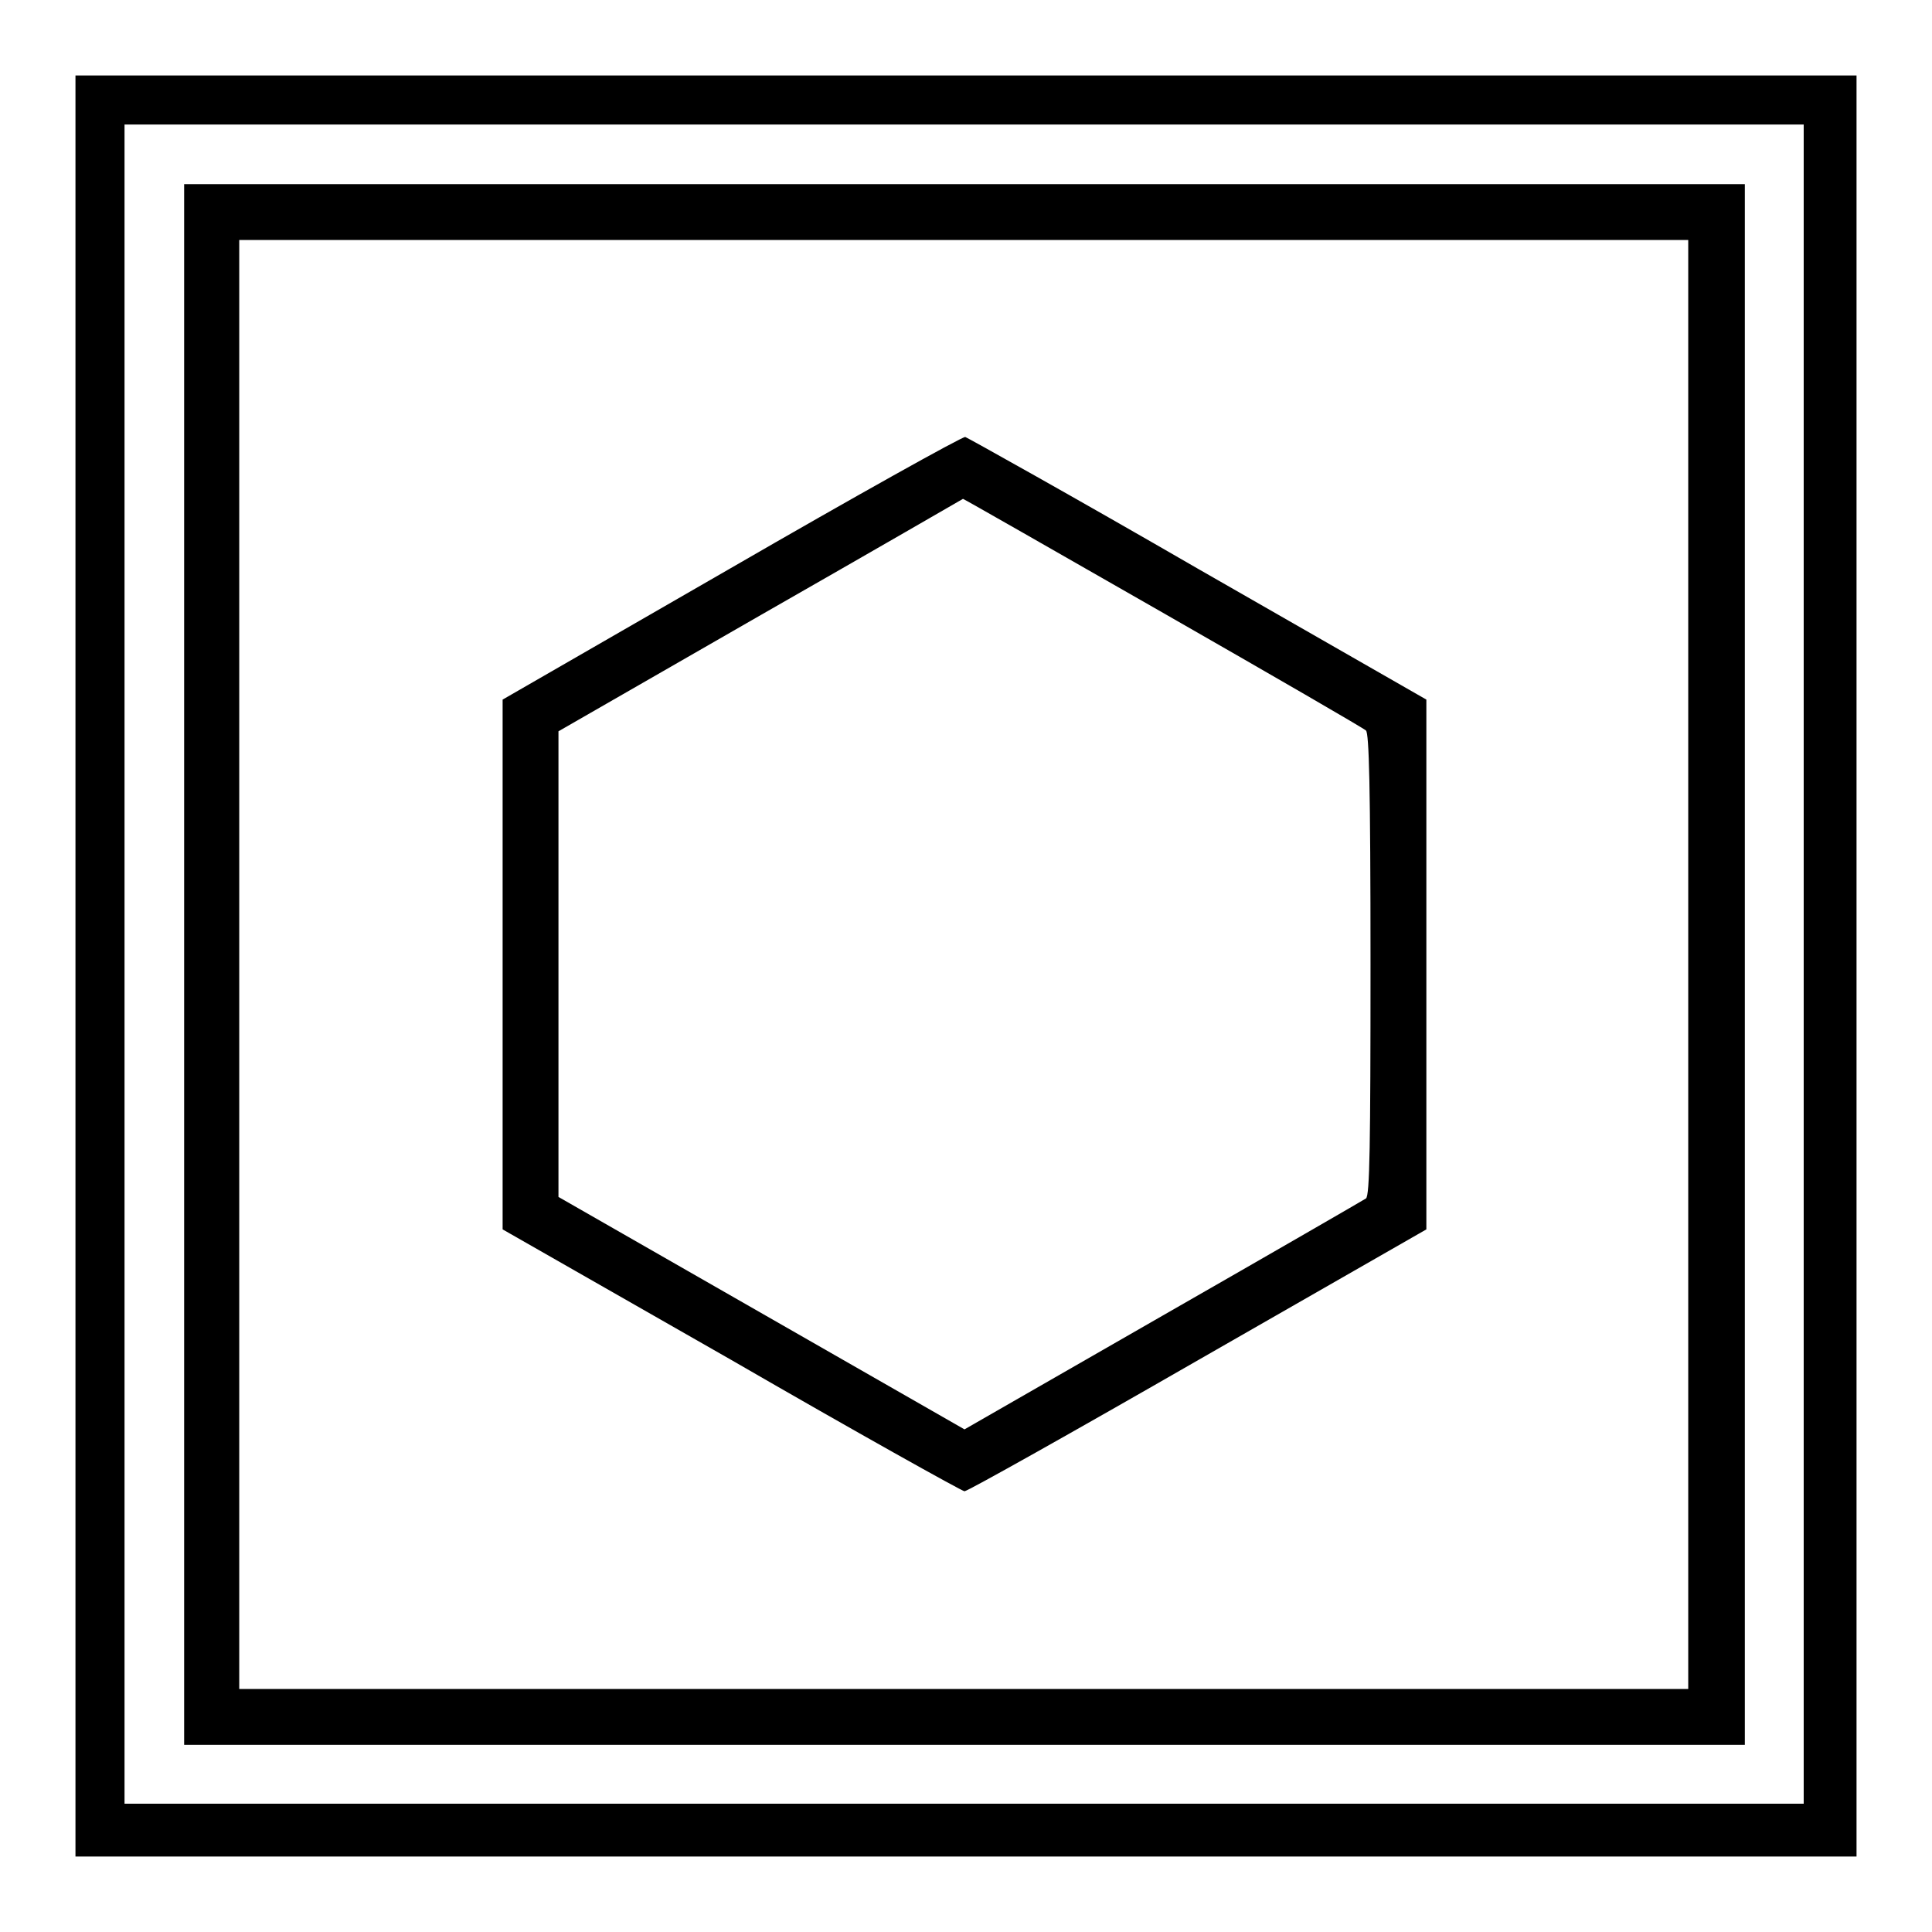
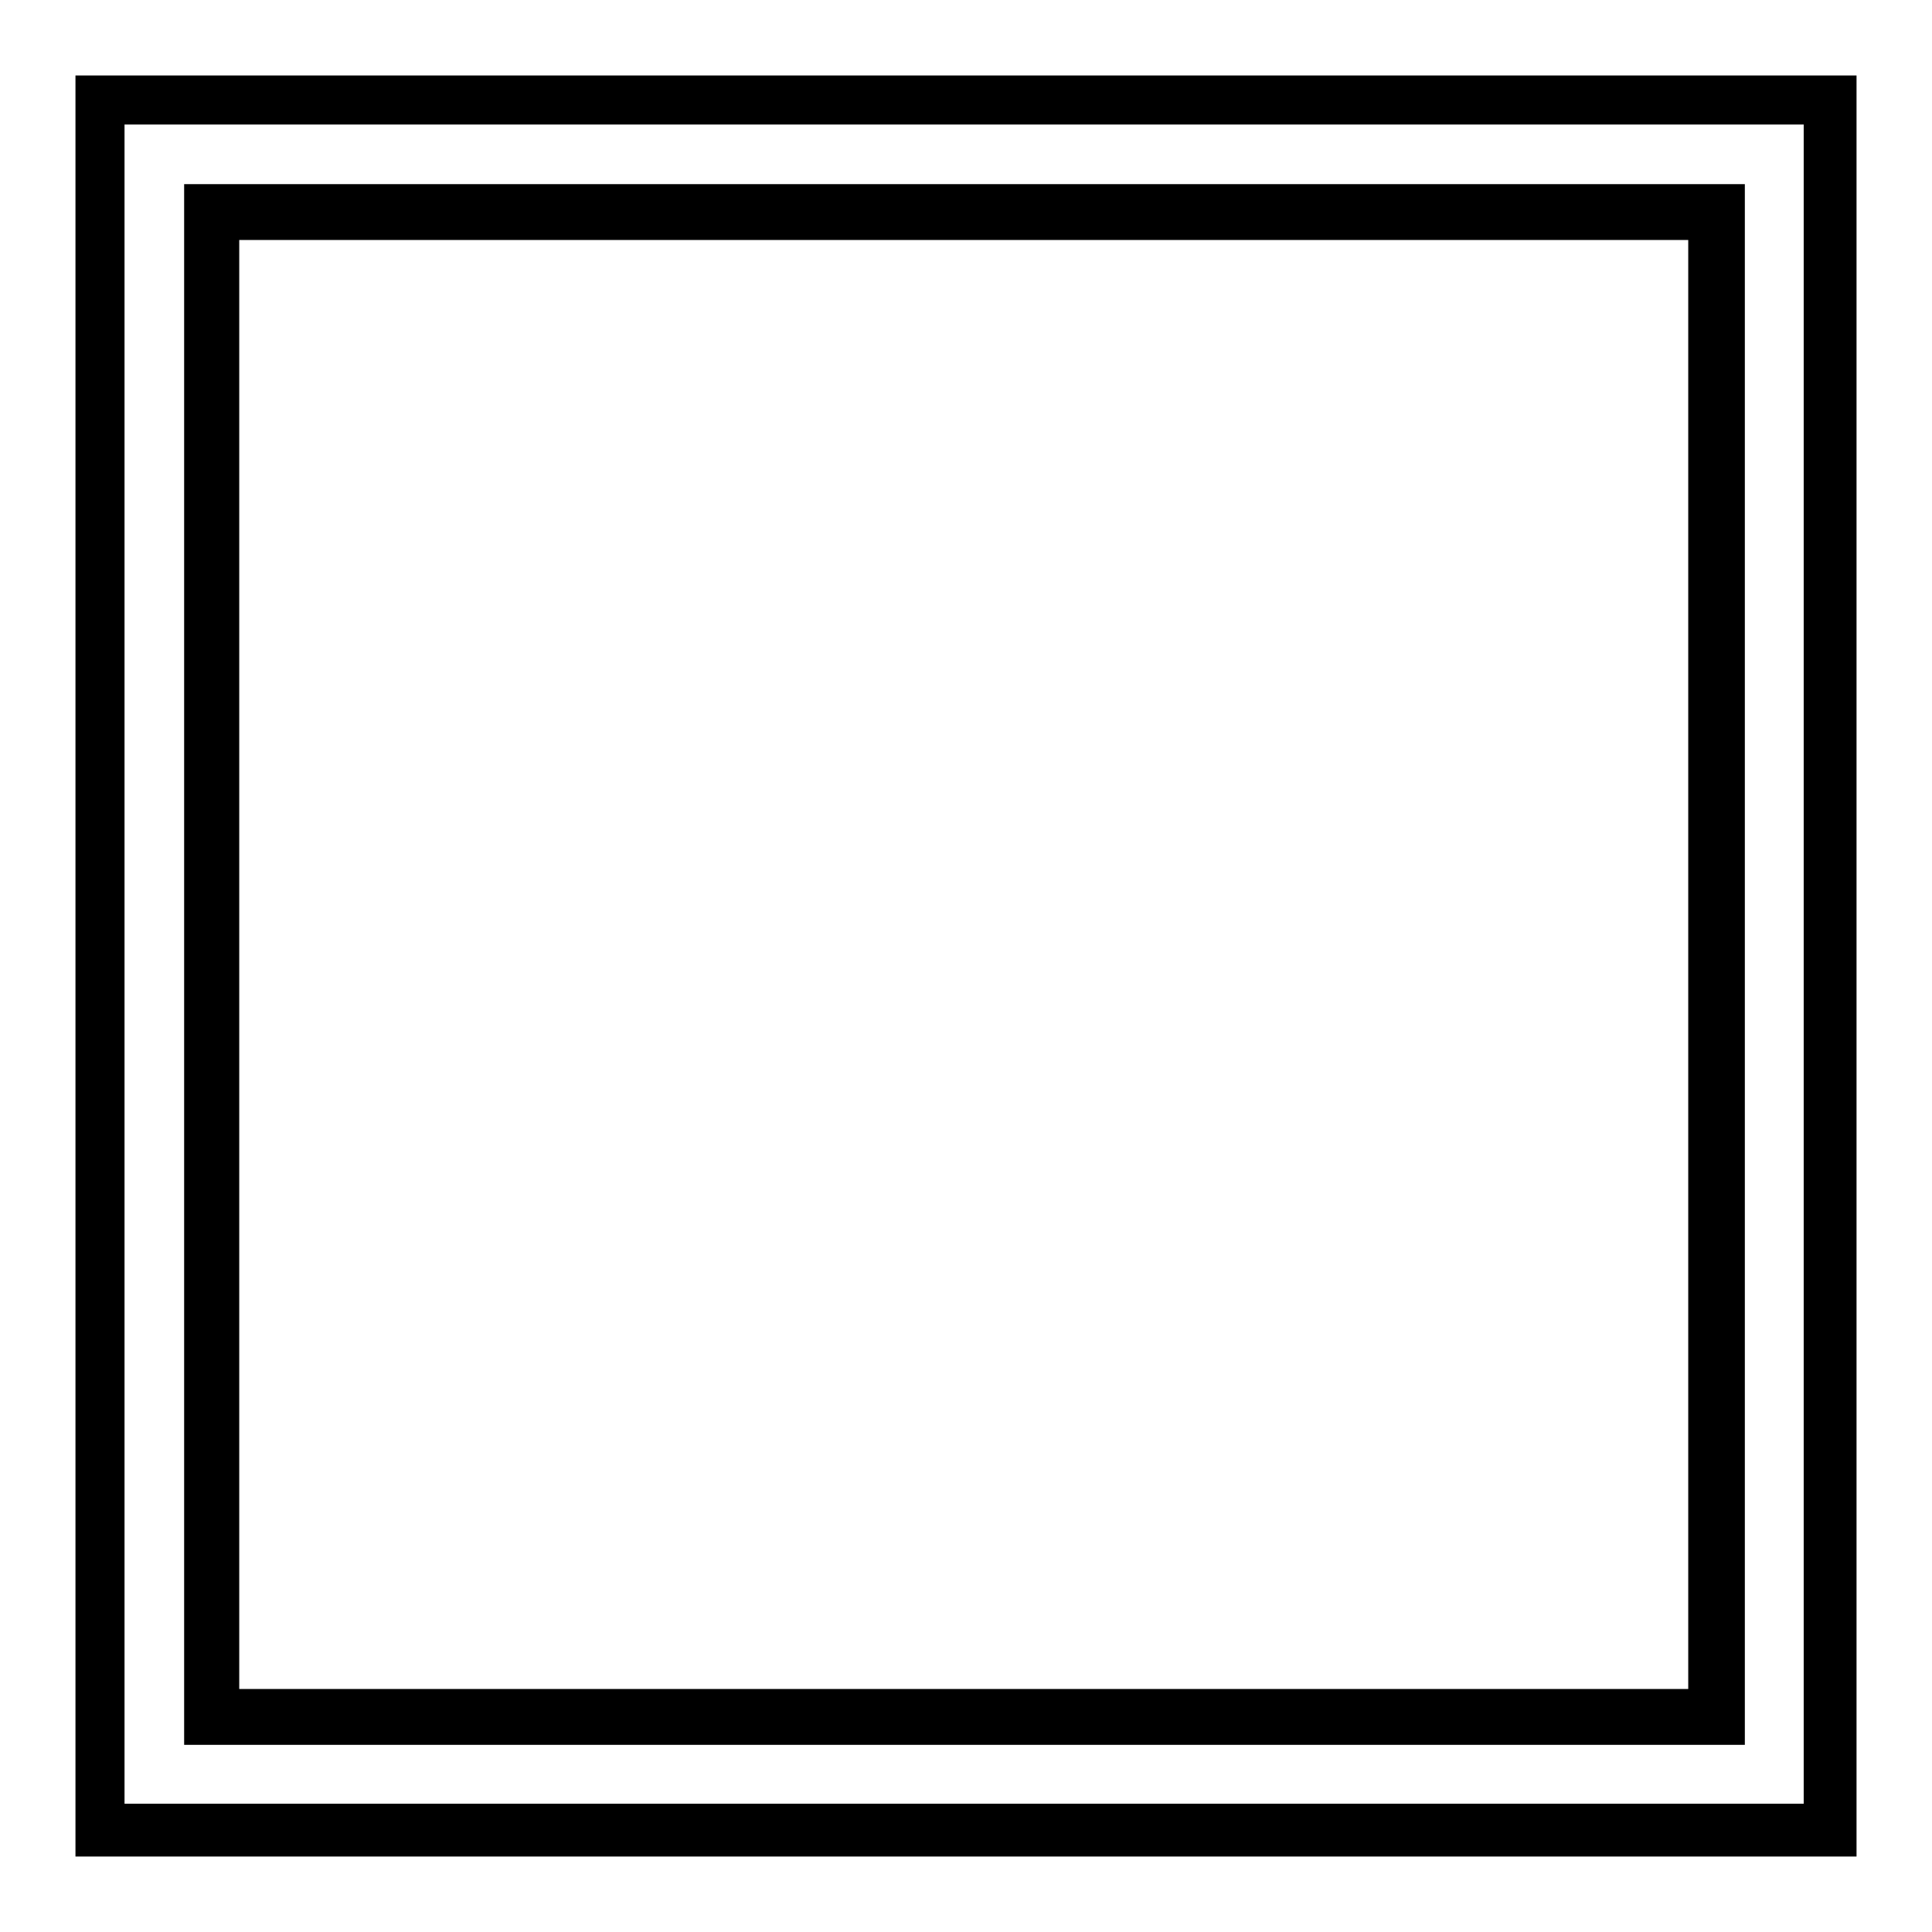
<svg xmlns="http://www.w3.org/2000/svg" version="1.1" x="0px" y="0px" viewBox="0 0 256 256" enable-background="new 0 0 256 256" xml:space="preserve">
  <g>
    <g>
      <g>
-         <path fill="#000000" d="M10,128v118h118h118V128V10H128H10V128z M239,127.8V239H127.8H16.5V127.8V16.5h111.3H239L239,127.8L239,127.8z" />
+         <path fill="#000000" d="M10,128v118h118h118V128V10H128H10z M239,127.8V239H127.8H16.5V127.8V16.5h111.3H239L239,127.8L239,127.8z" />
        <path fill="#000000" d="M24.4,127.8v103.4h103.4h103.4V127.8V24.4H127.8H24.4V127.8z M223.7,127.8v96h-96h-96v-96v-96h96h96L223.7,127.8L223.7,127.8z" />
-         <path fill="#000000" d="M96.8,75.3L66.6,92.7v35.1v35.1l30.3,17.3c16.6,9.6,30.6,17.4,30.9,17.4c0.4,0,14.3-7.8,31-17.4l30.2-17.3v-35.1V92.7l-30.2-17.3c-16.6-9.6-30.6-17.4-30.9-17.5C127.4,57.9,113.4,65.7,96.8,75.3z M154.1,81.2c14.5,8.3,26.6,15.3,26.9,15.6c0.4,0.4,0.6,7.1,0.6,31s-0.1,30.6-0.6,31c-0.3,0.2-12.4,7.2-26.9,15.5l-26.3,15.1L100.9,174L74,158.6v-30.8V96.9l26.8-15.4c14.7-8.4,26.8-15.4,26.8-15.4C127.7,66.1,139.6,72.9,154.1,81.2z" />
      </g>
    </g>
  </g>
</svg>